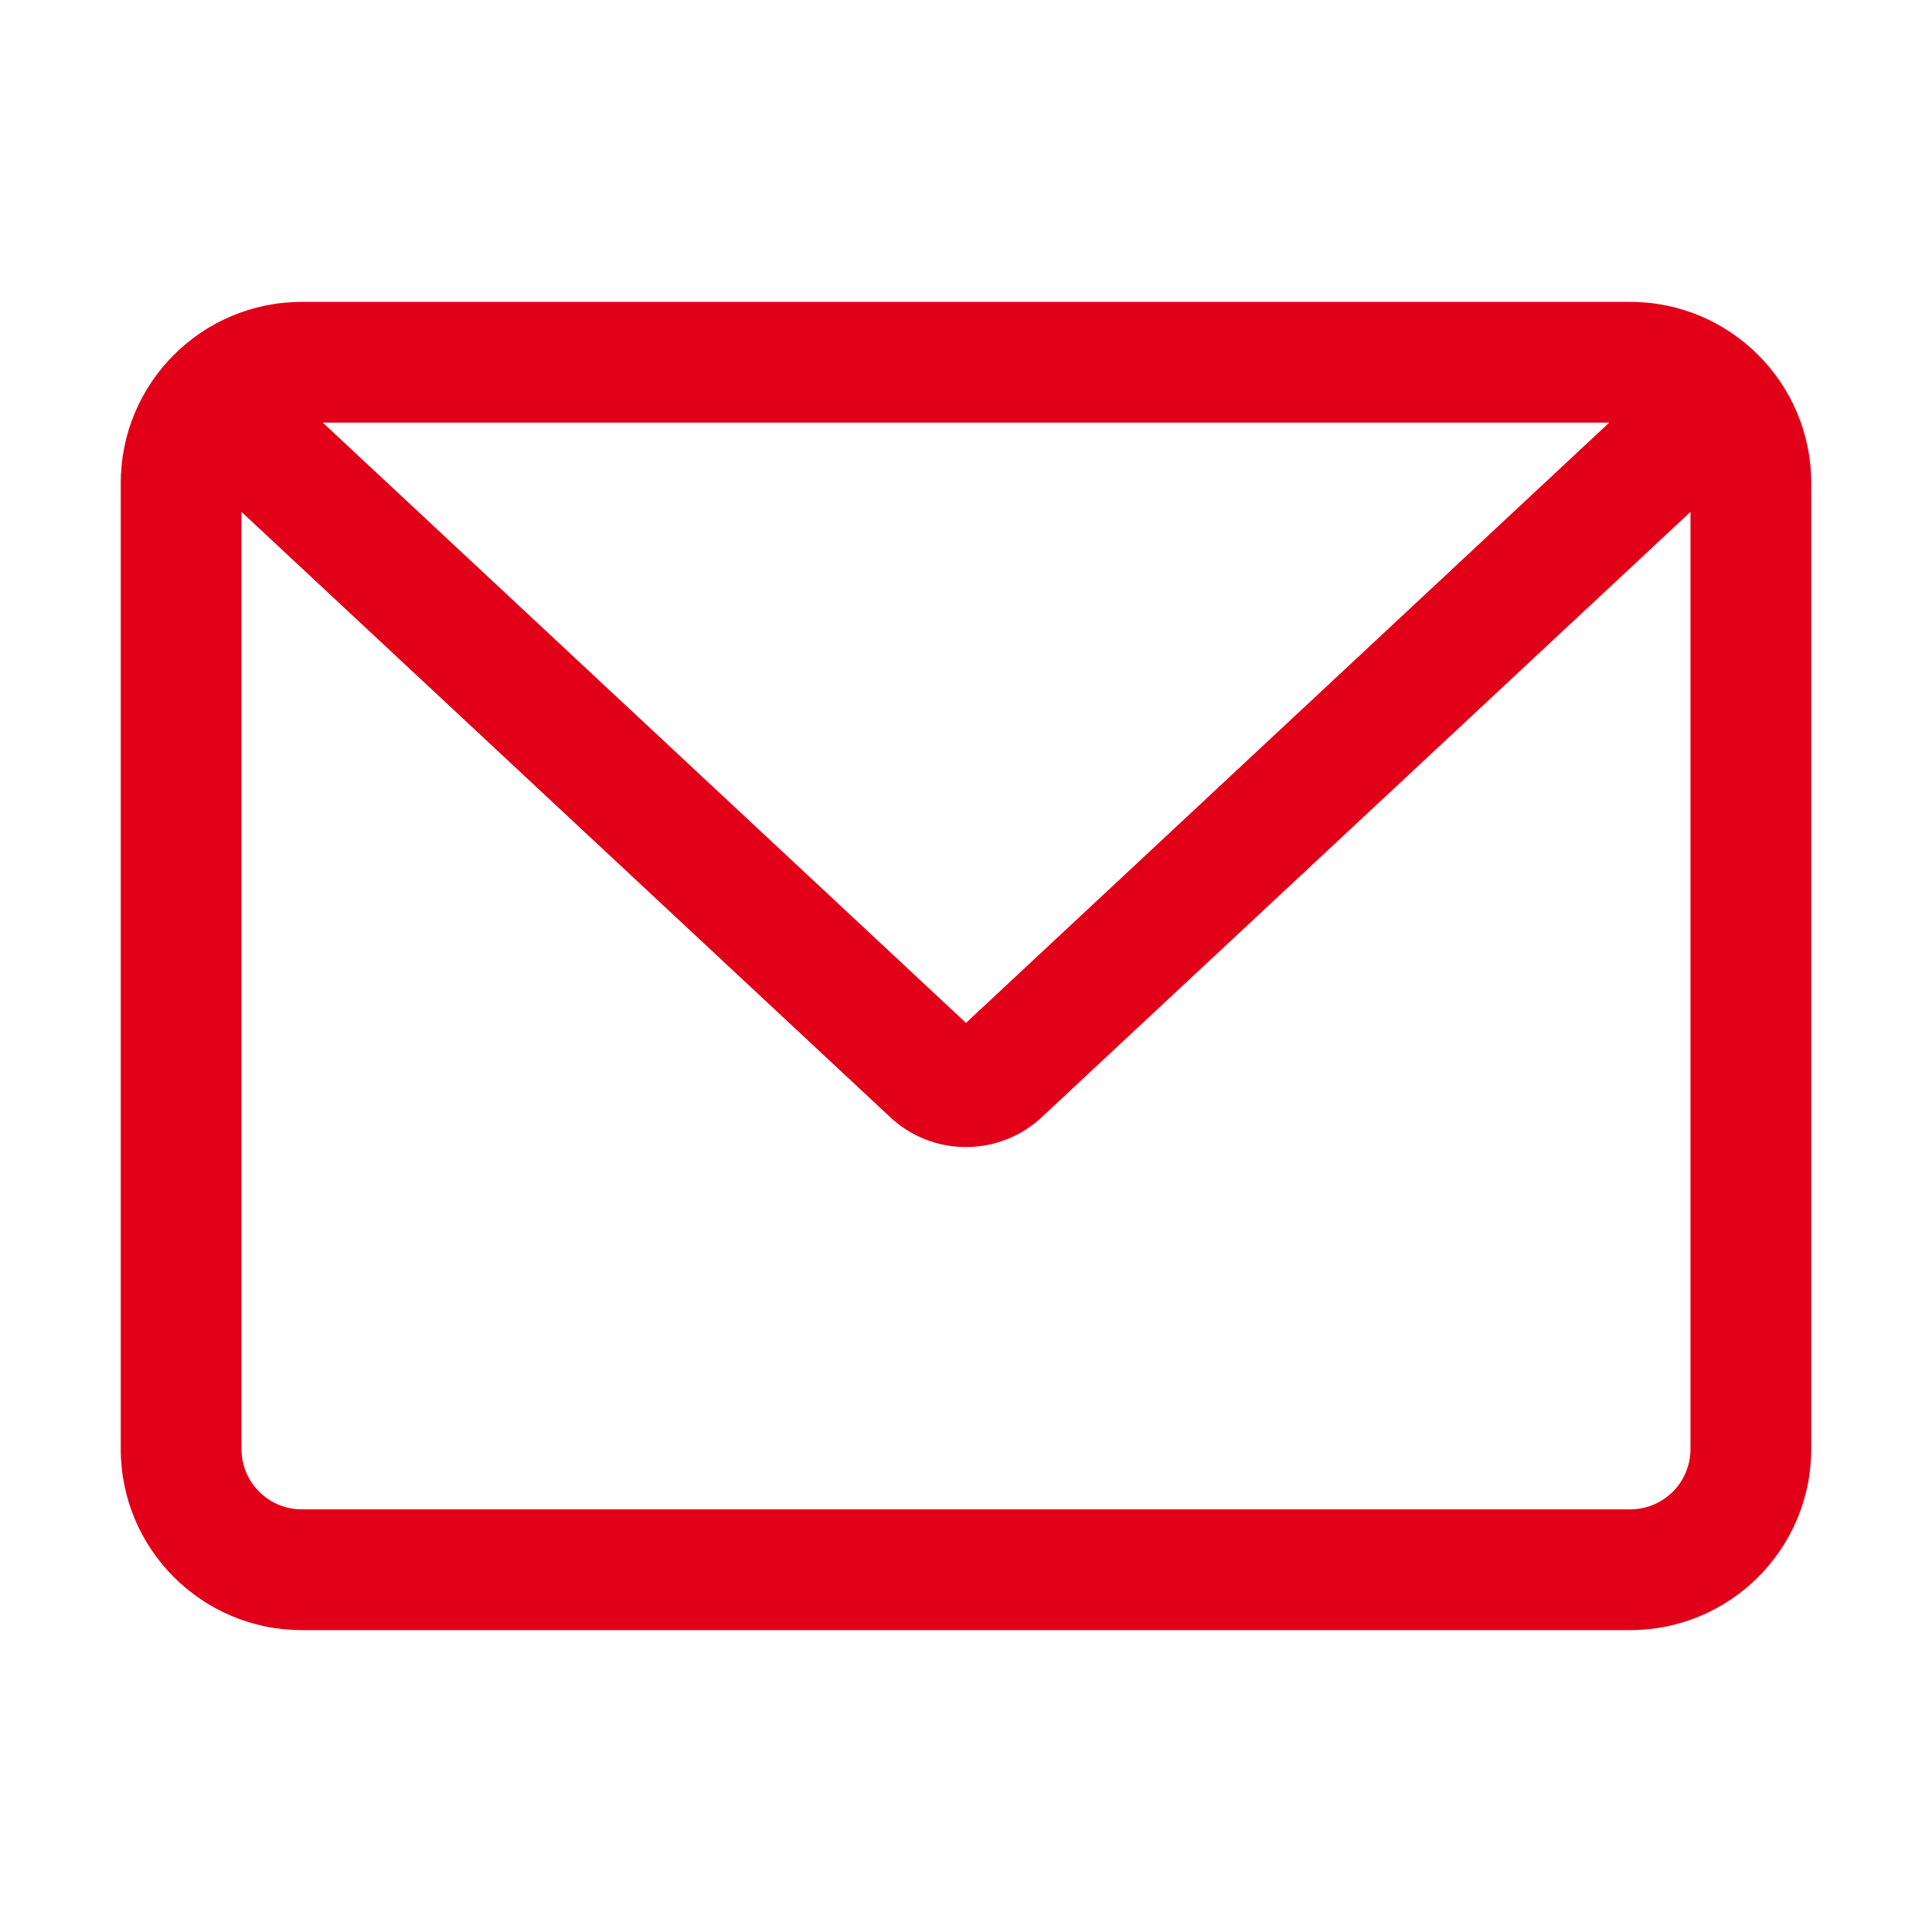
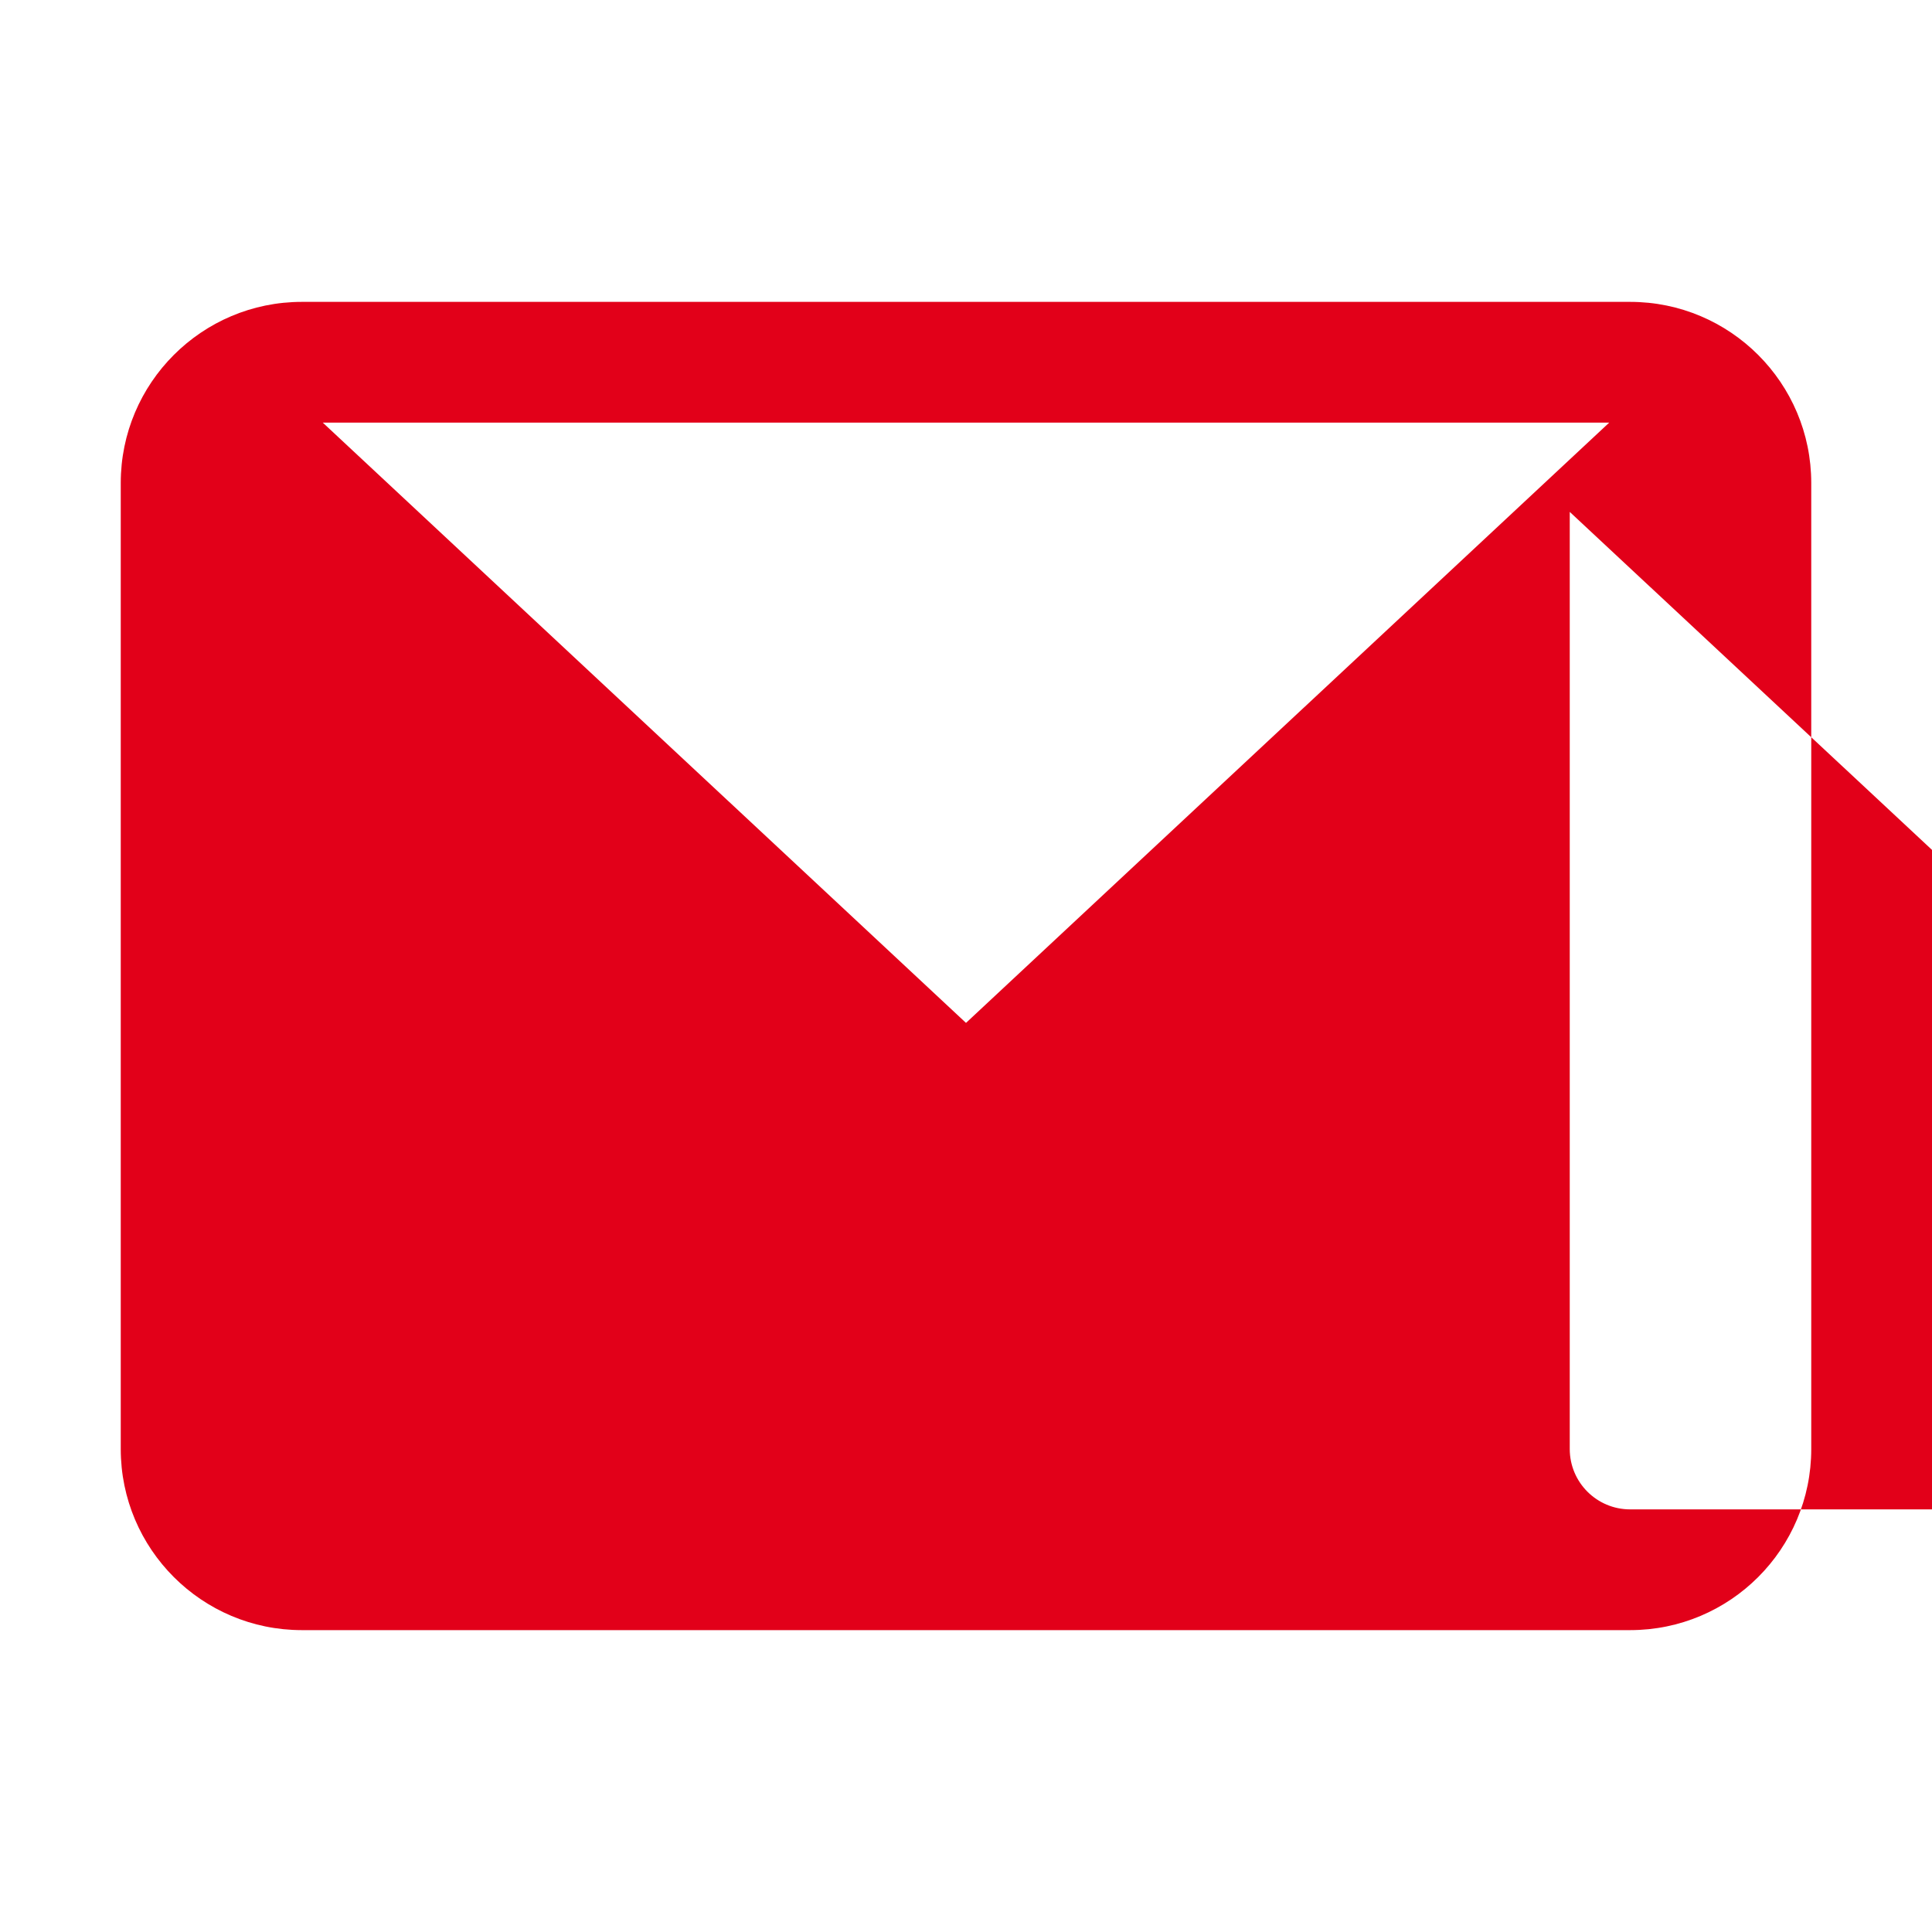
<svg xmlns="http://www.w3.org/2000/svg" preserveAspectRatio="xMidYMid slice" width="350px" height="350px" version="1.1" viewBox="0 0 1200 1200">
-   <path d="m1012.5 187.5h-825c-62.109 0-112.5 50.391-112.5 112.5v600c0 62.109 50.391 112.5 112.5 112.5h825c62.109 0 112.5-50.391 112.5-112.5v-600c0-62.109-50.391-112.5-112.5-112.5zm-12.984 75-399.52 372.84-399.52-372.84zm12.984 675h-825c-20.719 0-37.5-16.781-37.5-37.5v-582.05l401.9 375c26.766 26.016 69.375 26.016 96.188 0l401.9-375v582.05c0 9.938-3.938 19.5-10.969 26.531s-16.594 10.969-26.531 10.969z" fill="#e20019" />
+   <path d="m1012.5 187.5h-825c-62.109 0-112.5 50.391-112.5 112.5v600c0 62.109 50.391 112.5 112.5 112.5h825c62.109 0 112.5-50.391 112.5-112.5v-600c0-62.109-50.391-112.5-112.5-112.5zm-12.984 75-399.52 372.84-399.52-372.84zm12.984 675c-20.719 0-37.5-16.781-37.5-37.5v-582.05l401.9 375c26.766 26.016 69.375 26.016 96.188 0l401.9-375v582.05c0 9.938-3.938 19.5-10.969 26.531s-16.594 10.969-26.531 10.969z" fill="#e20019" />
</svg>